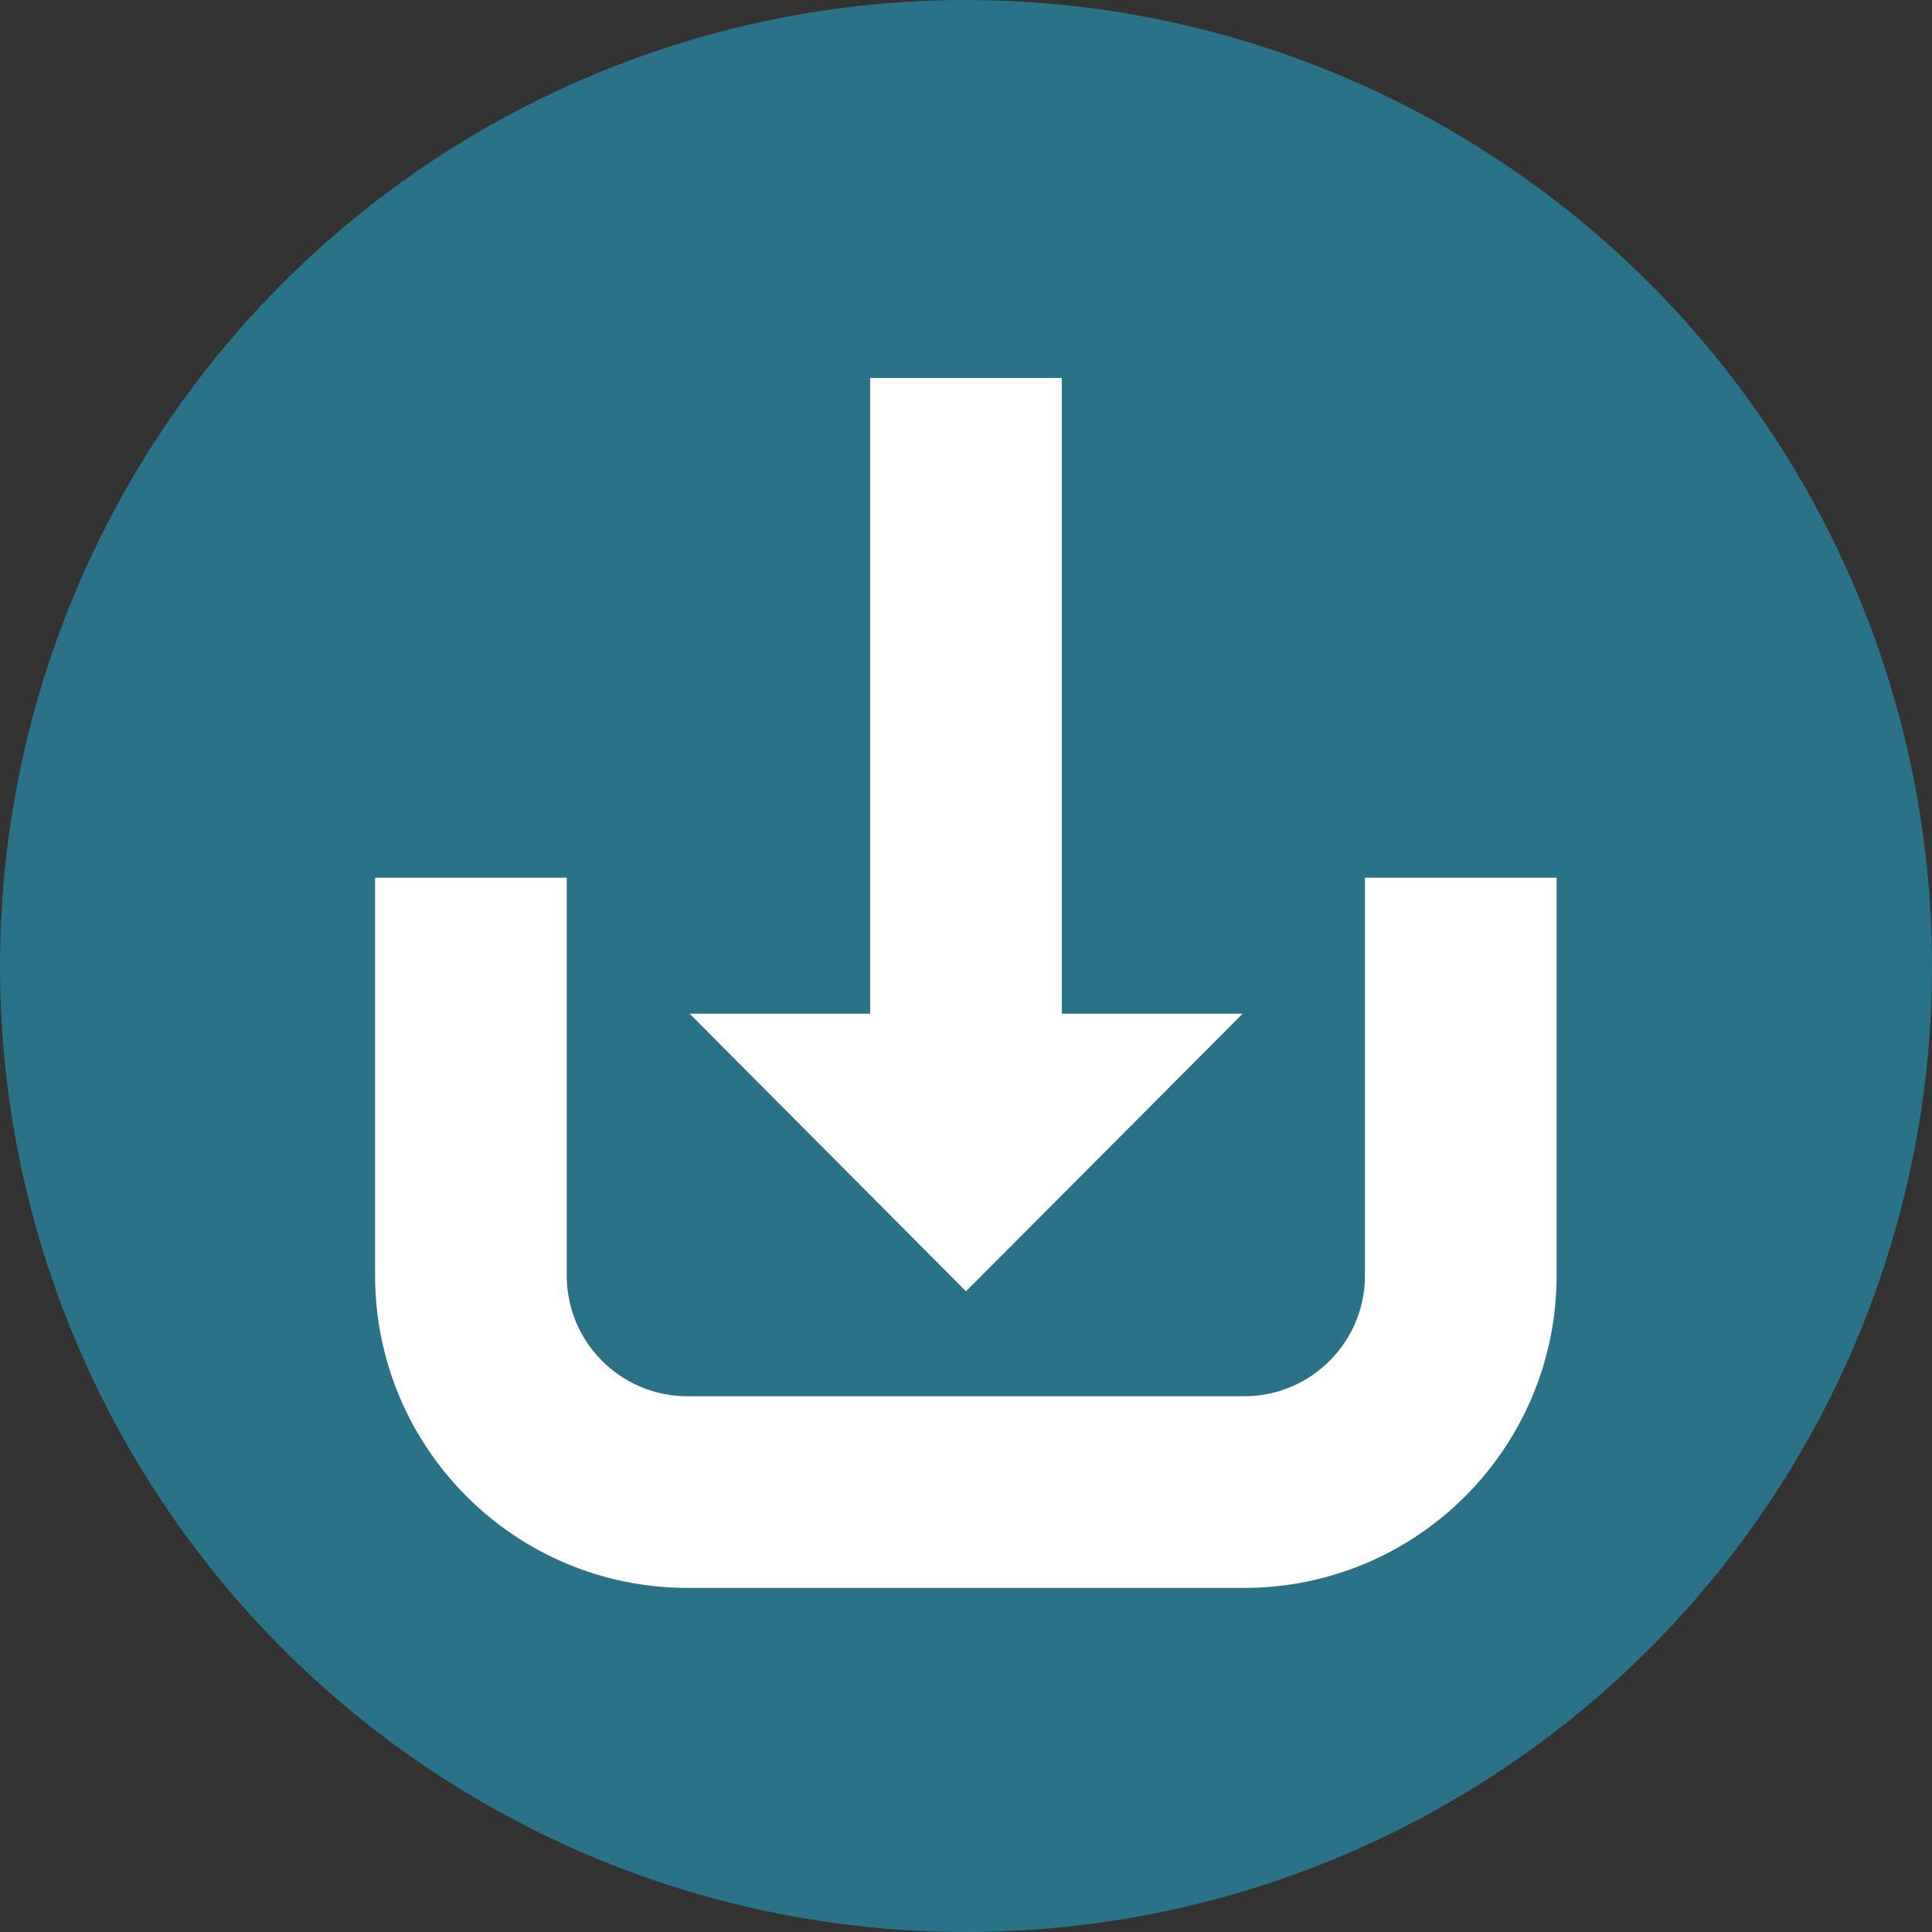
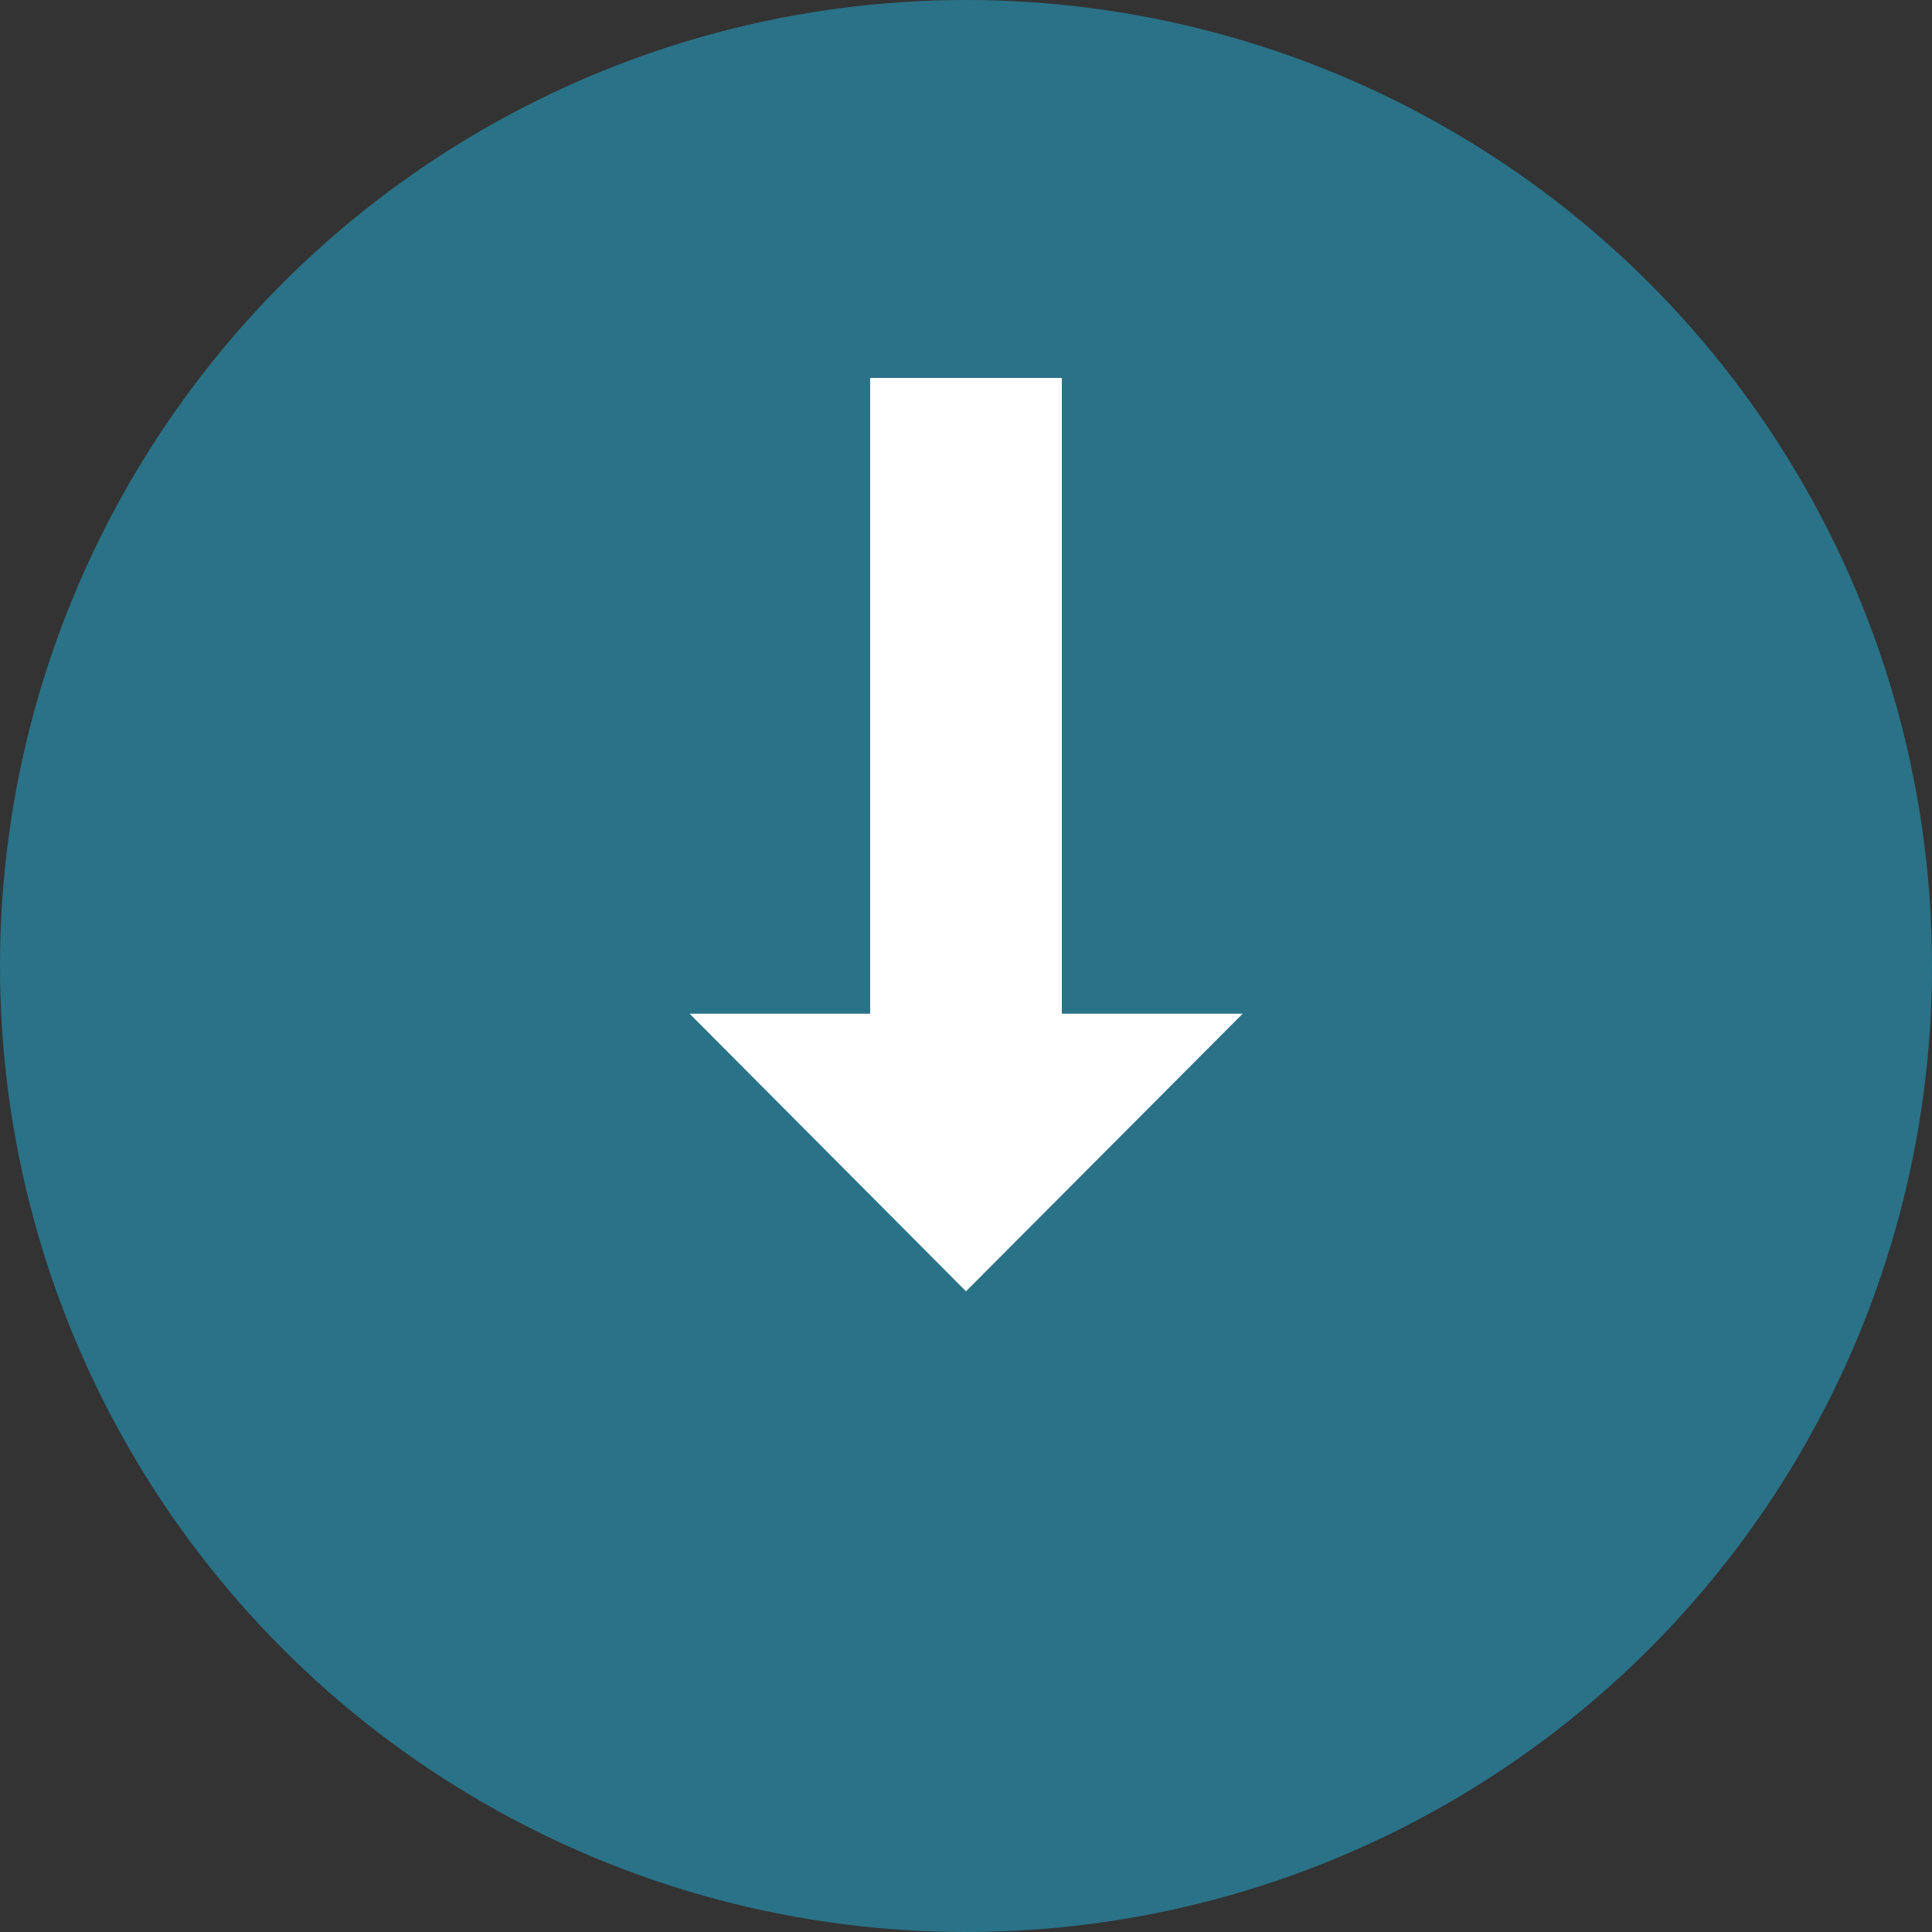
<svg xmlns="http://www.w3.org/2000/svg" version="1.1" id="Ebene_1" x="0px" y="0px" viewBox="0 0 62.36 62.36" style="enable-background:new 0 0 62.36 62.36;" xml:space="preserve">
  <rect x="0" y="0" width="62.36" height="62.36" fill="#333333" stroke="none" />
  <style type="text/css">
	.st0{fill:#2A7288;}
	.st1{fill:none;stroke:#FFFFFF;stroke-width:6.187;stroke-miterlimit:10;}
	.st2{fill:#FFFFFF;}
</style>
  <g>
    <circle class="st0" cx="31.18" cy="31.18" r="31.18" />
  </g>
  <g>
    <g>
-       <path class="st1" d="M15.2,28.33v12.84c0,3.86,3.13,6.99,6.99,6.99h17.97c3.86,0,6.99-3.13,6.99-6.99V28.33" />
      <polygon class="st2" points="31.18,41.68 22.26,32.72 40.11,32.72   " />
      <line class="st1" x1="31.18" y1="35.71" x2="31.18" y2="12.2" />
    </g>
  </g>
</svg>